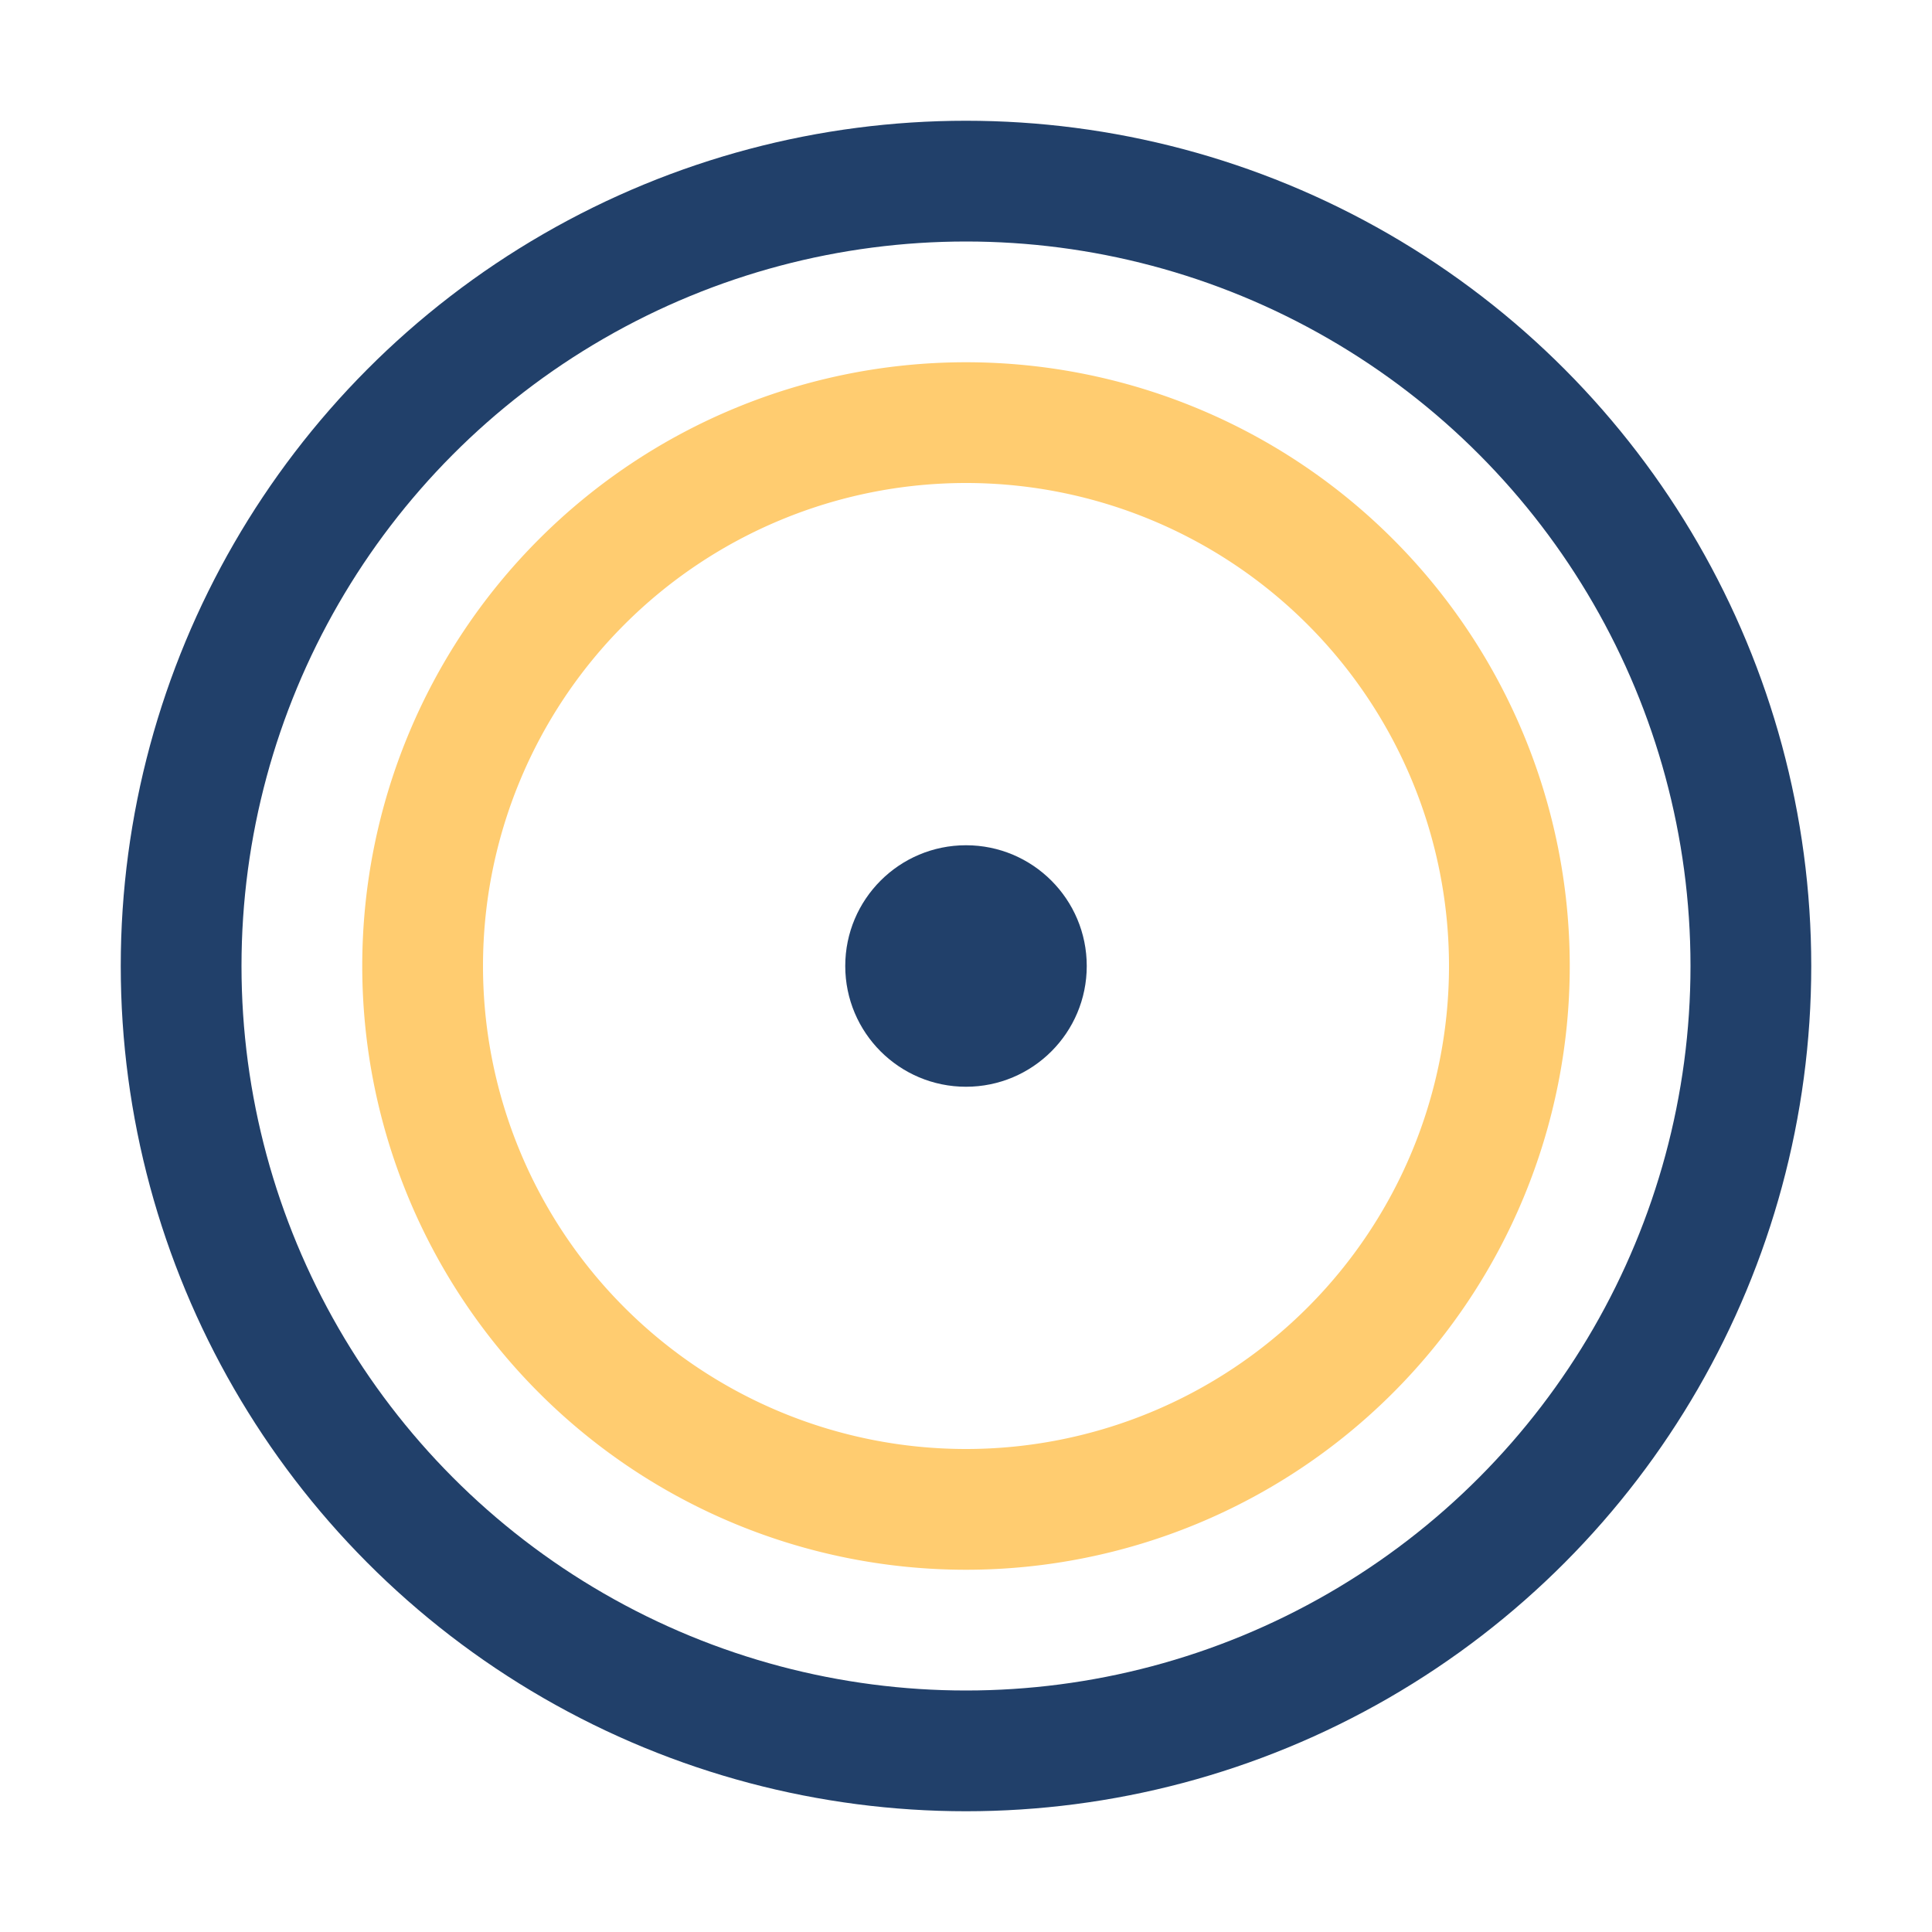
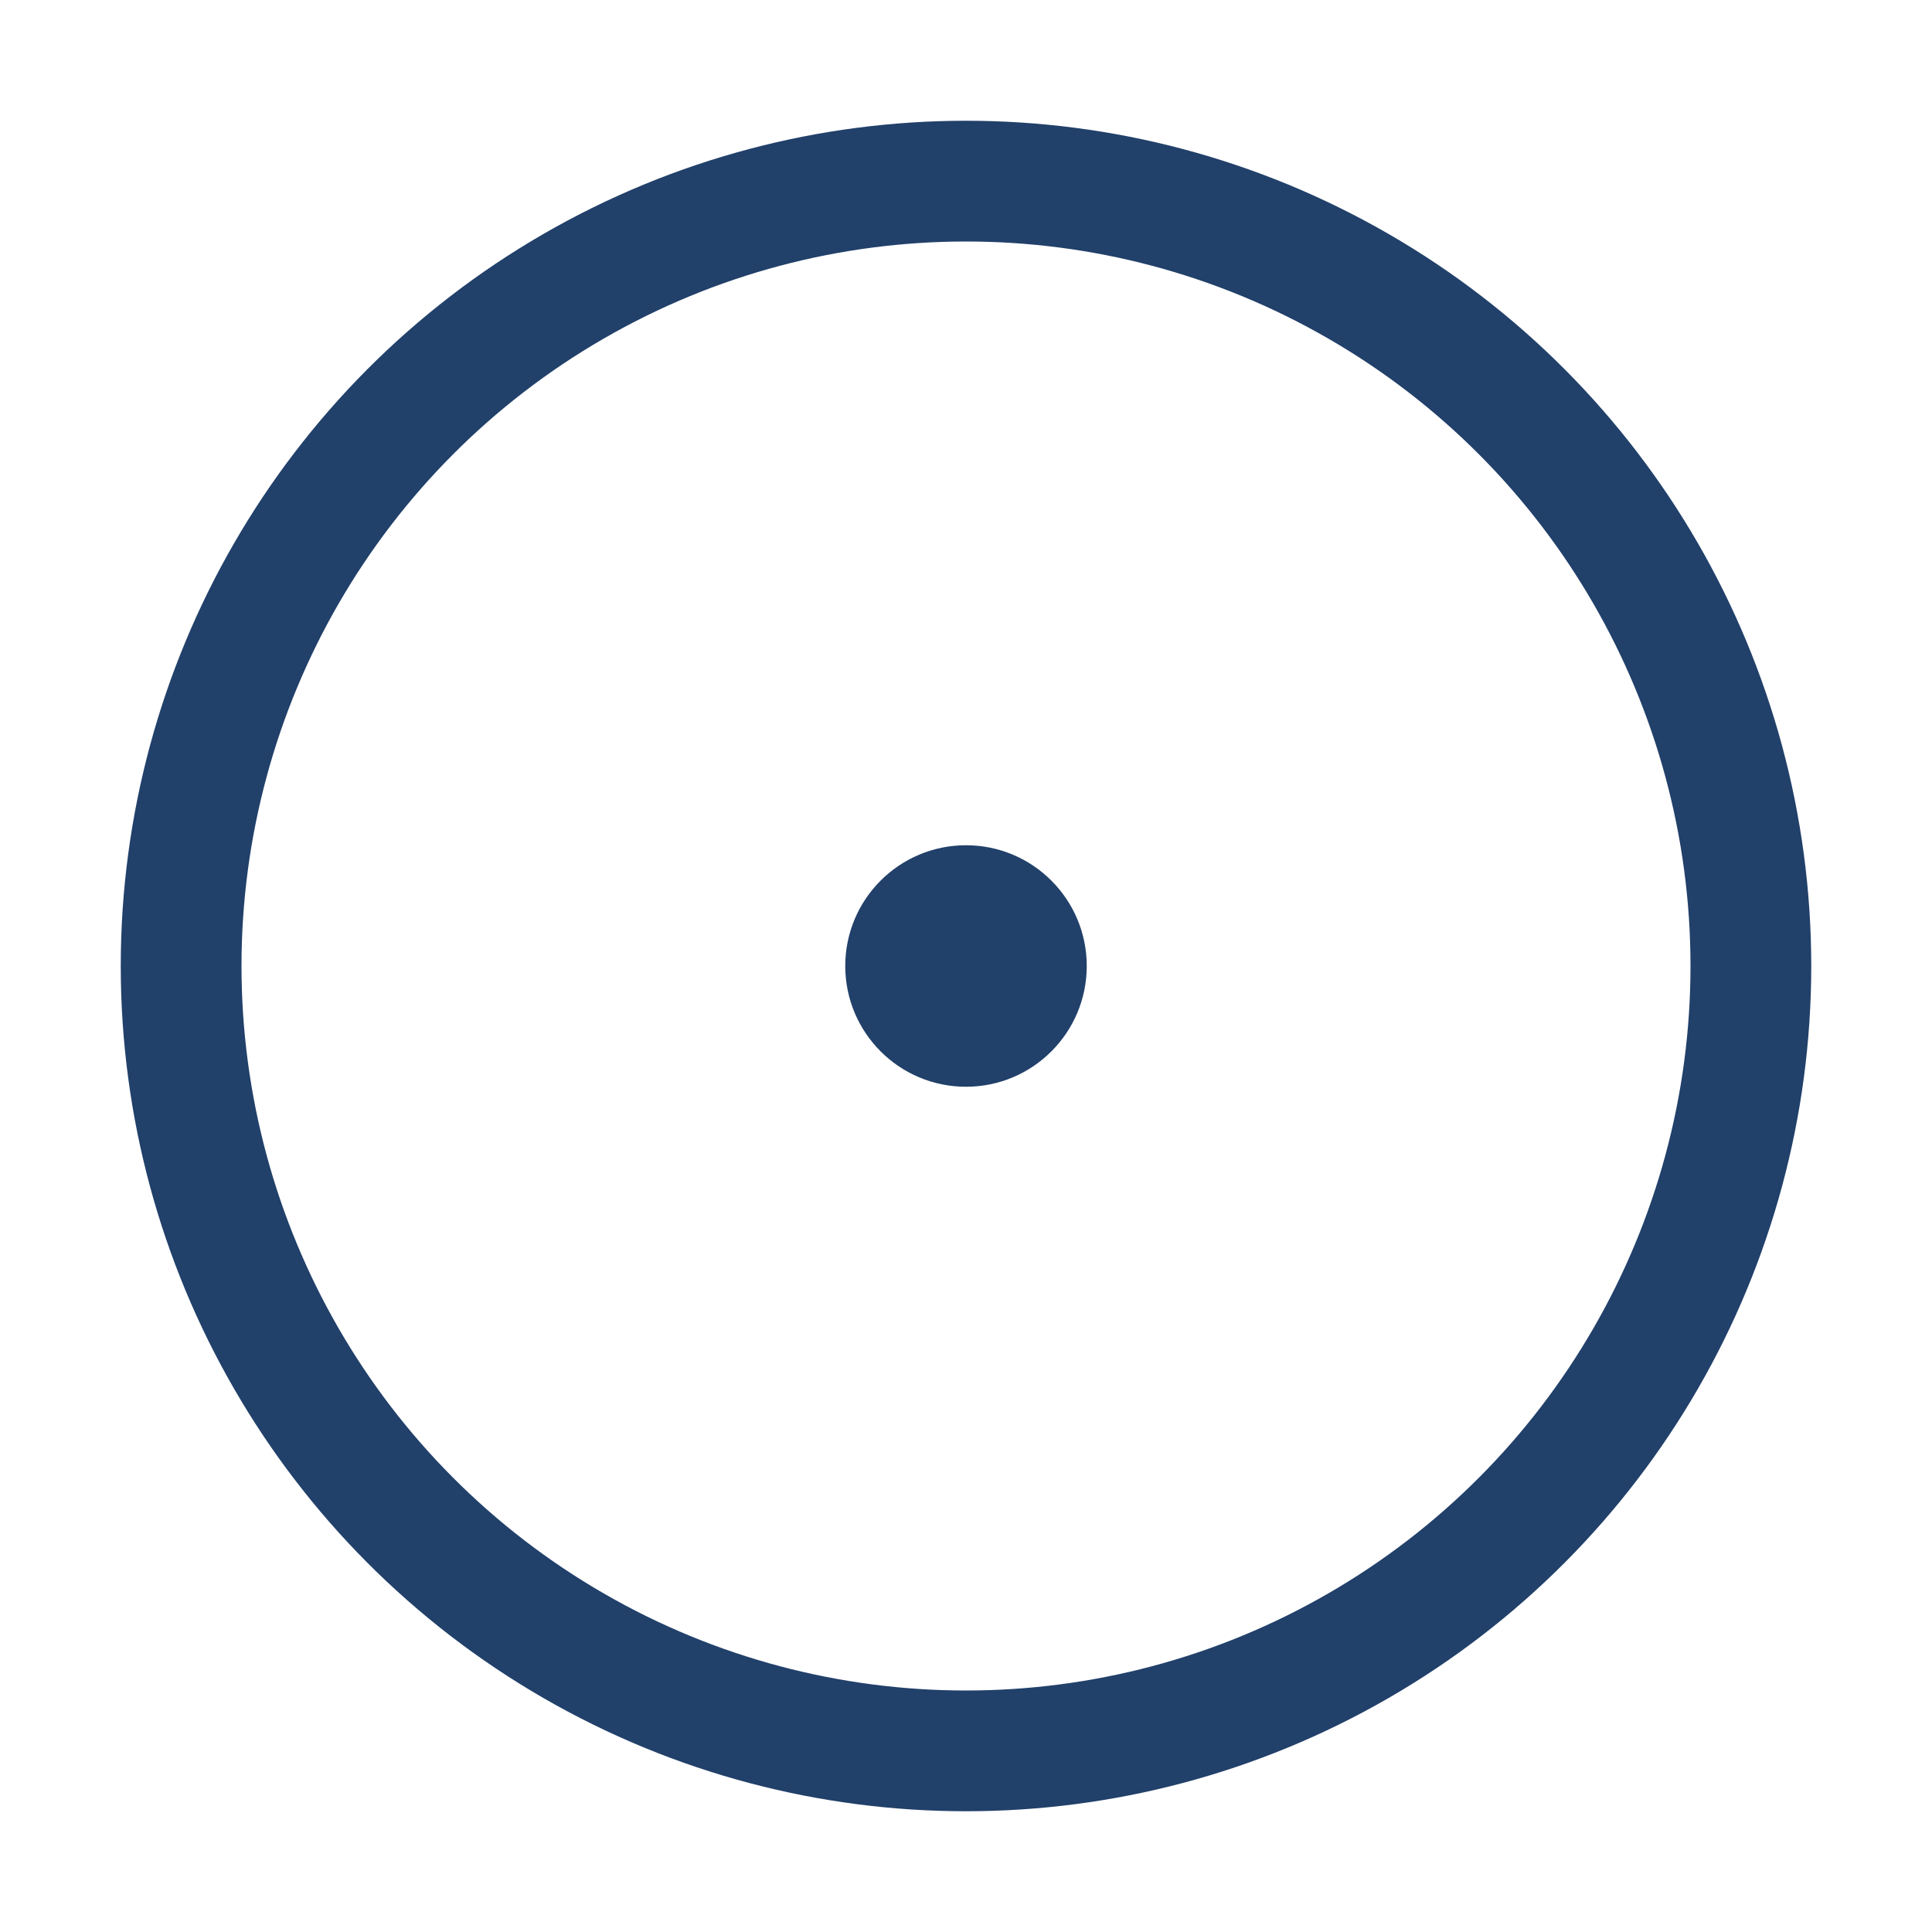
<svg xmlns="http://www.w3.org/2000/svg" width="32" height="32" viewBox="0 0 32 32">
  <circle cx="16" cy="16" r="13" fill="none" stroke="#21406a" stroke-width="2" />
-   <path d="M7 16a9 9 0 0018 0 9 9 0 00-18 0z" fill="none" stroke="#ffcc70" stroke-width="2" />
  <circle cx="16" cy="16" r="2" fill="#21406a" />
</svg>